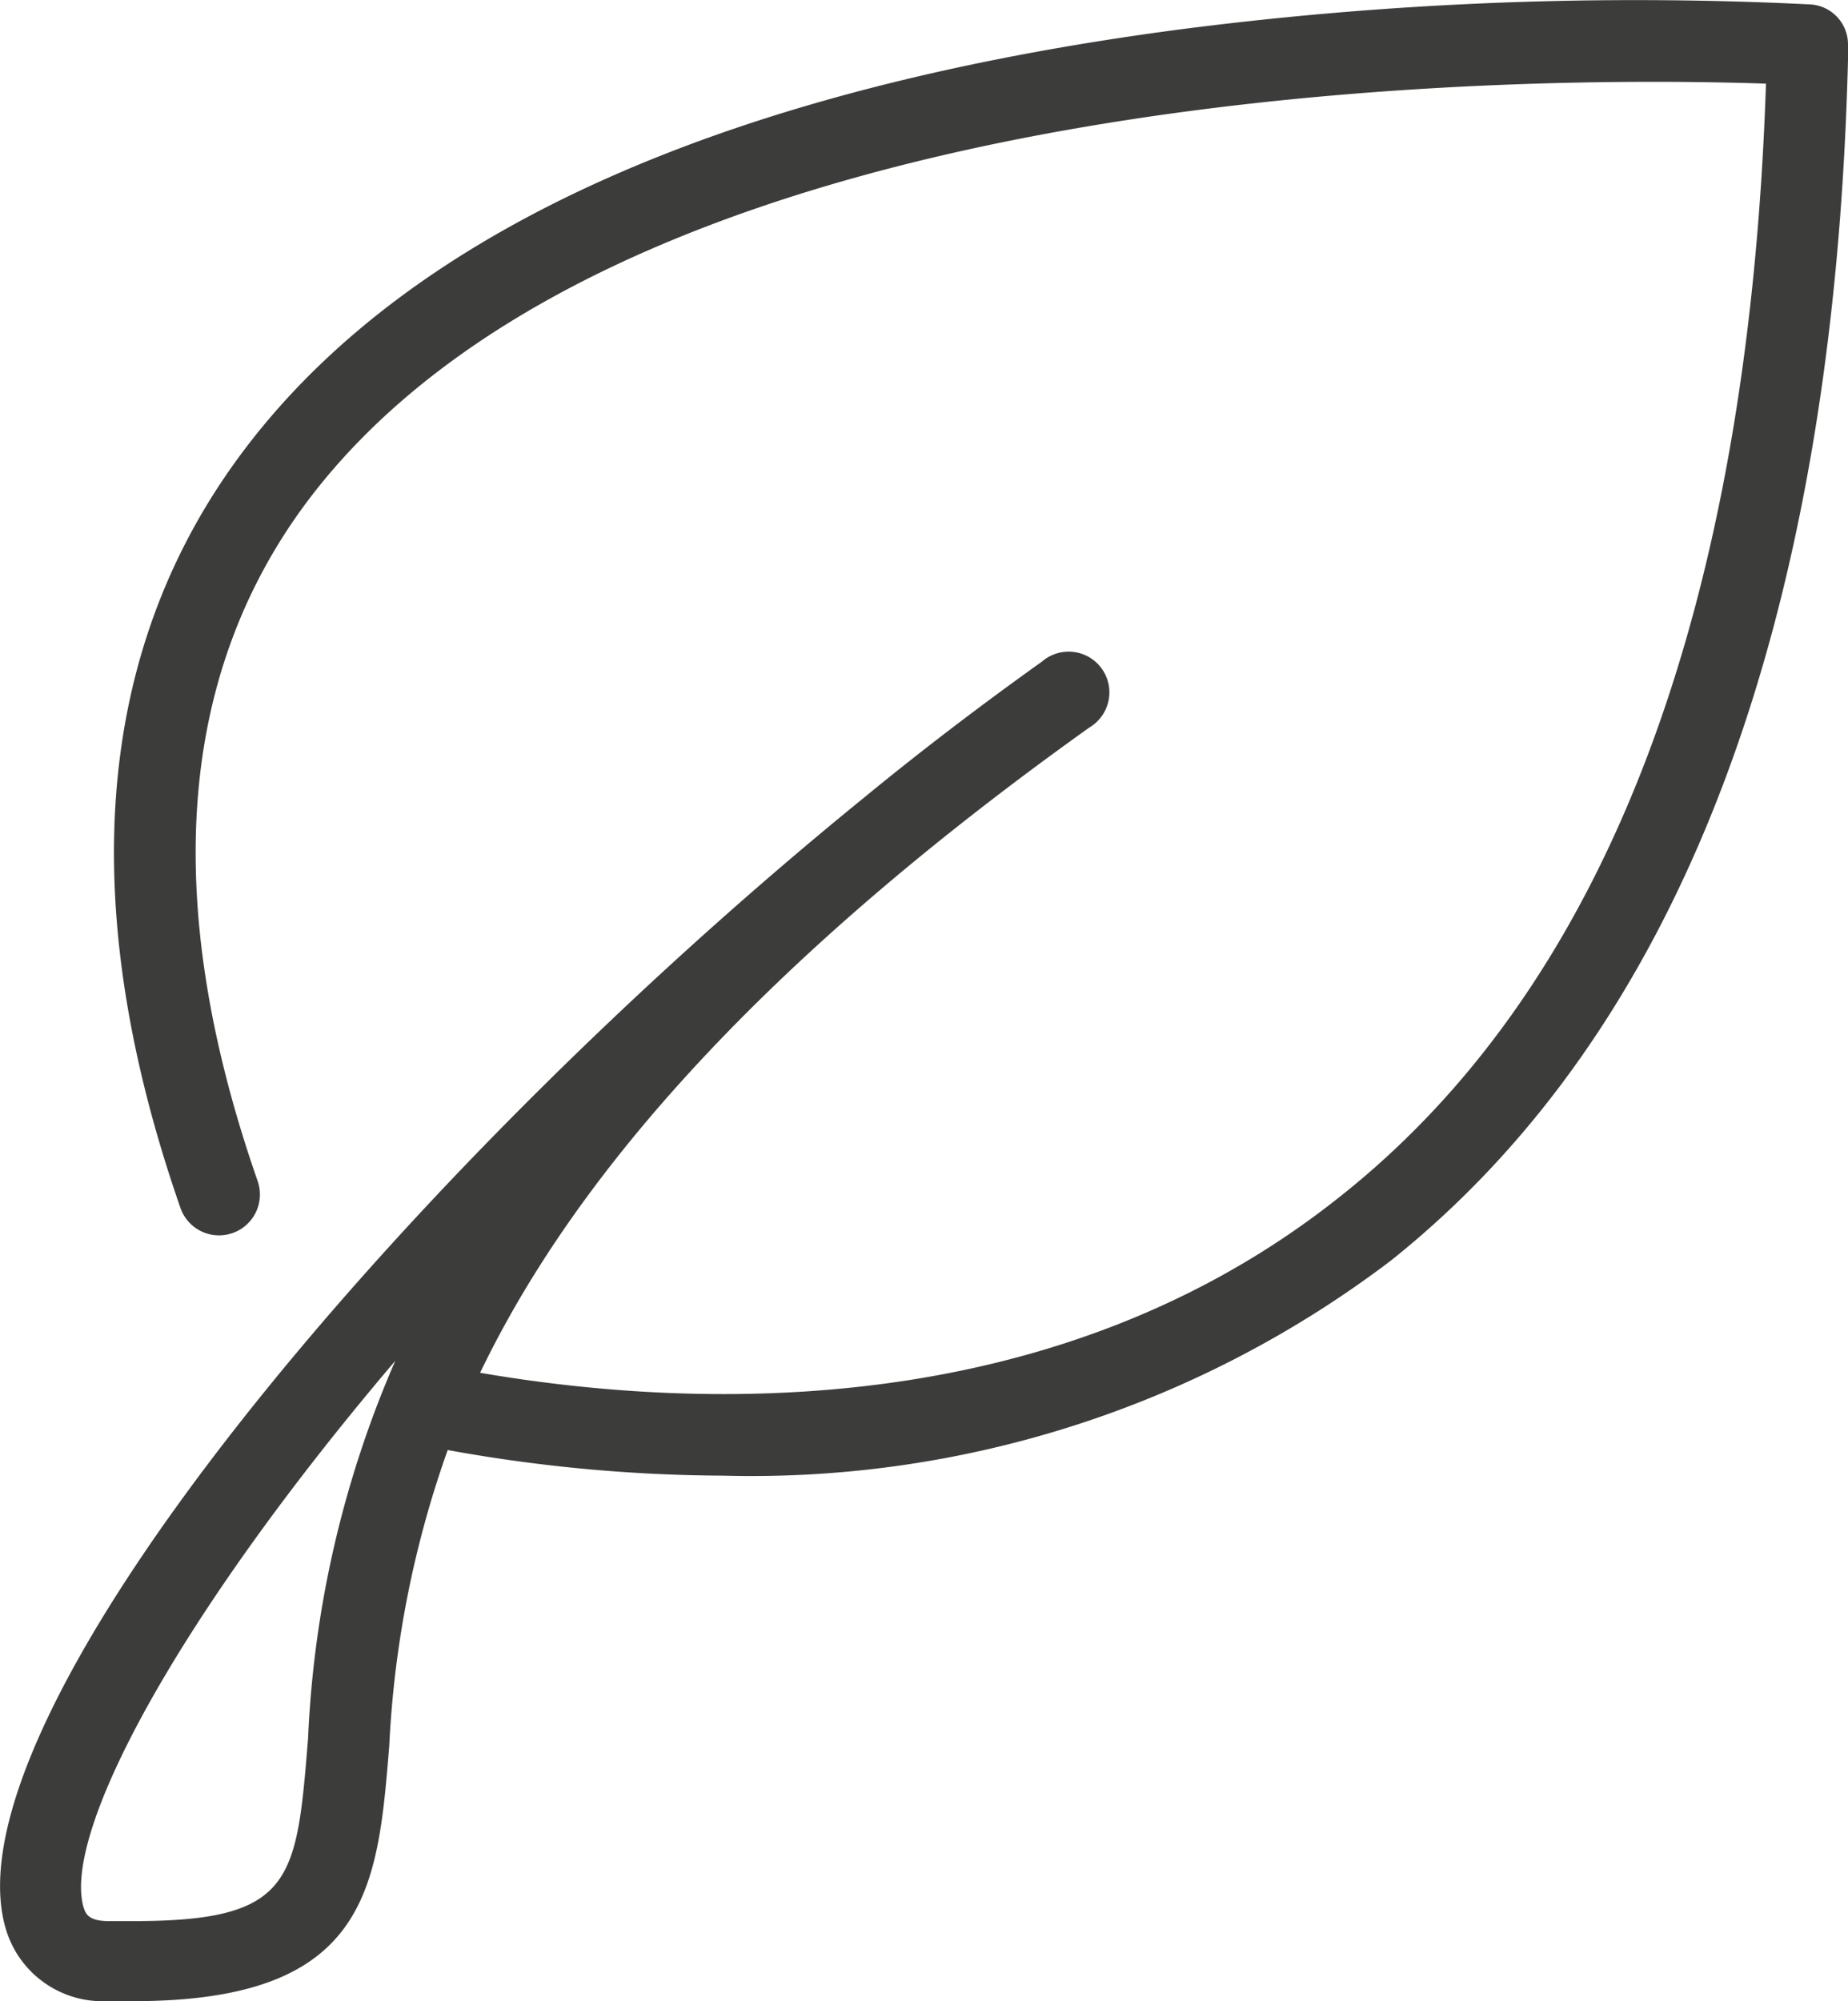
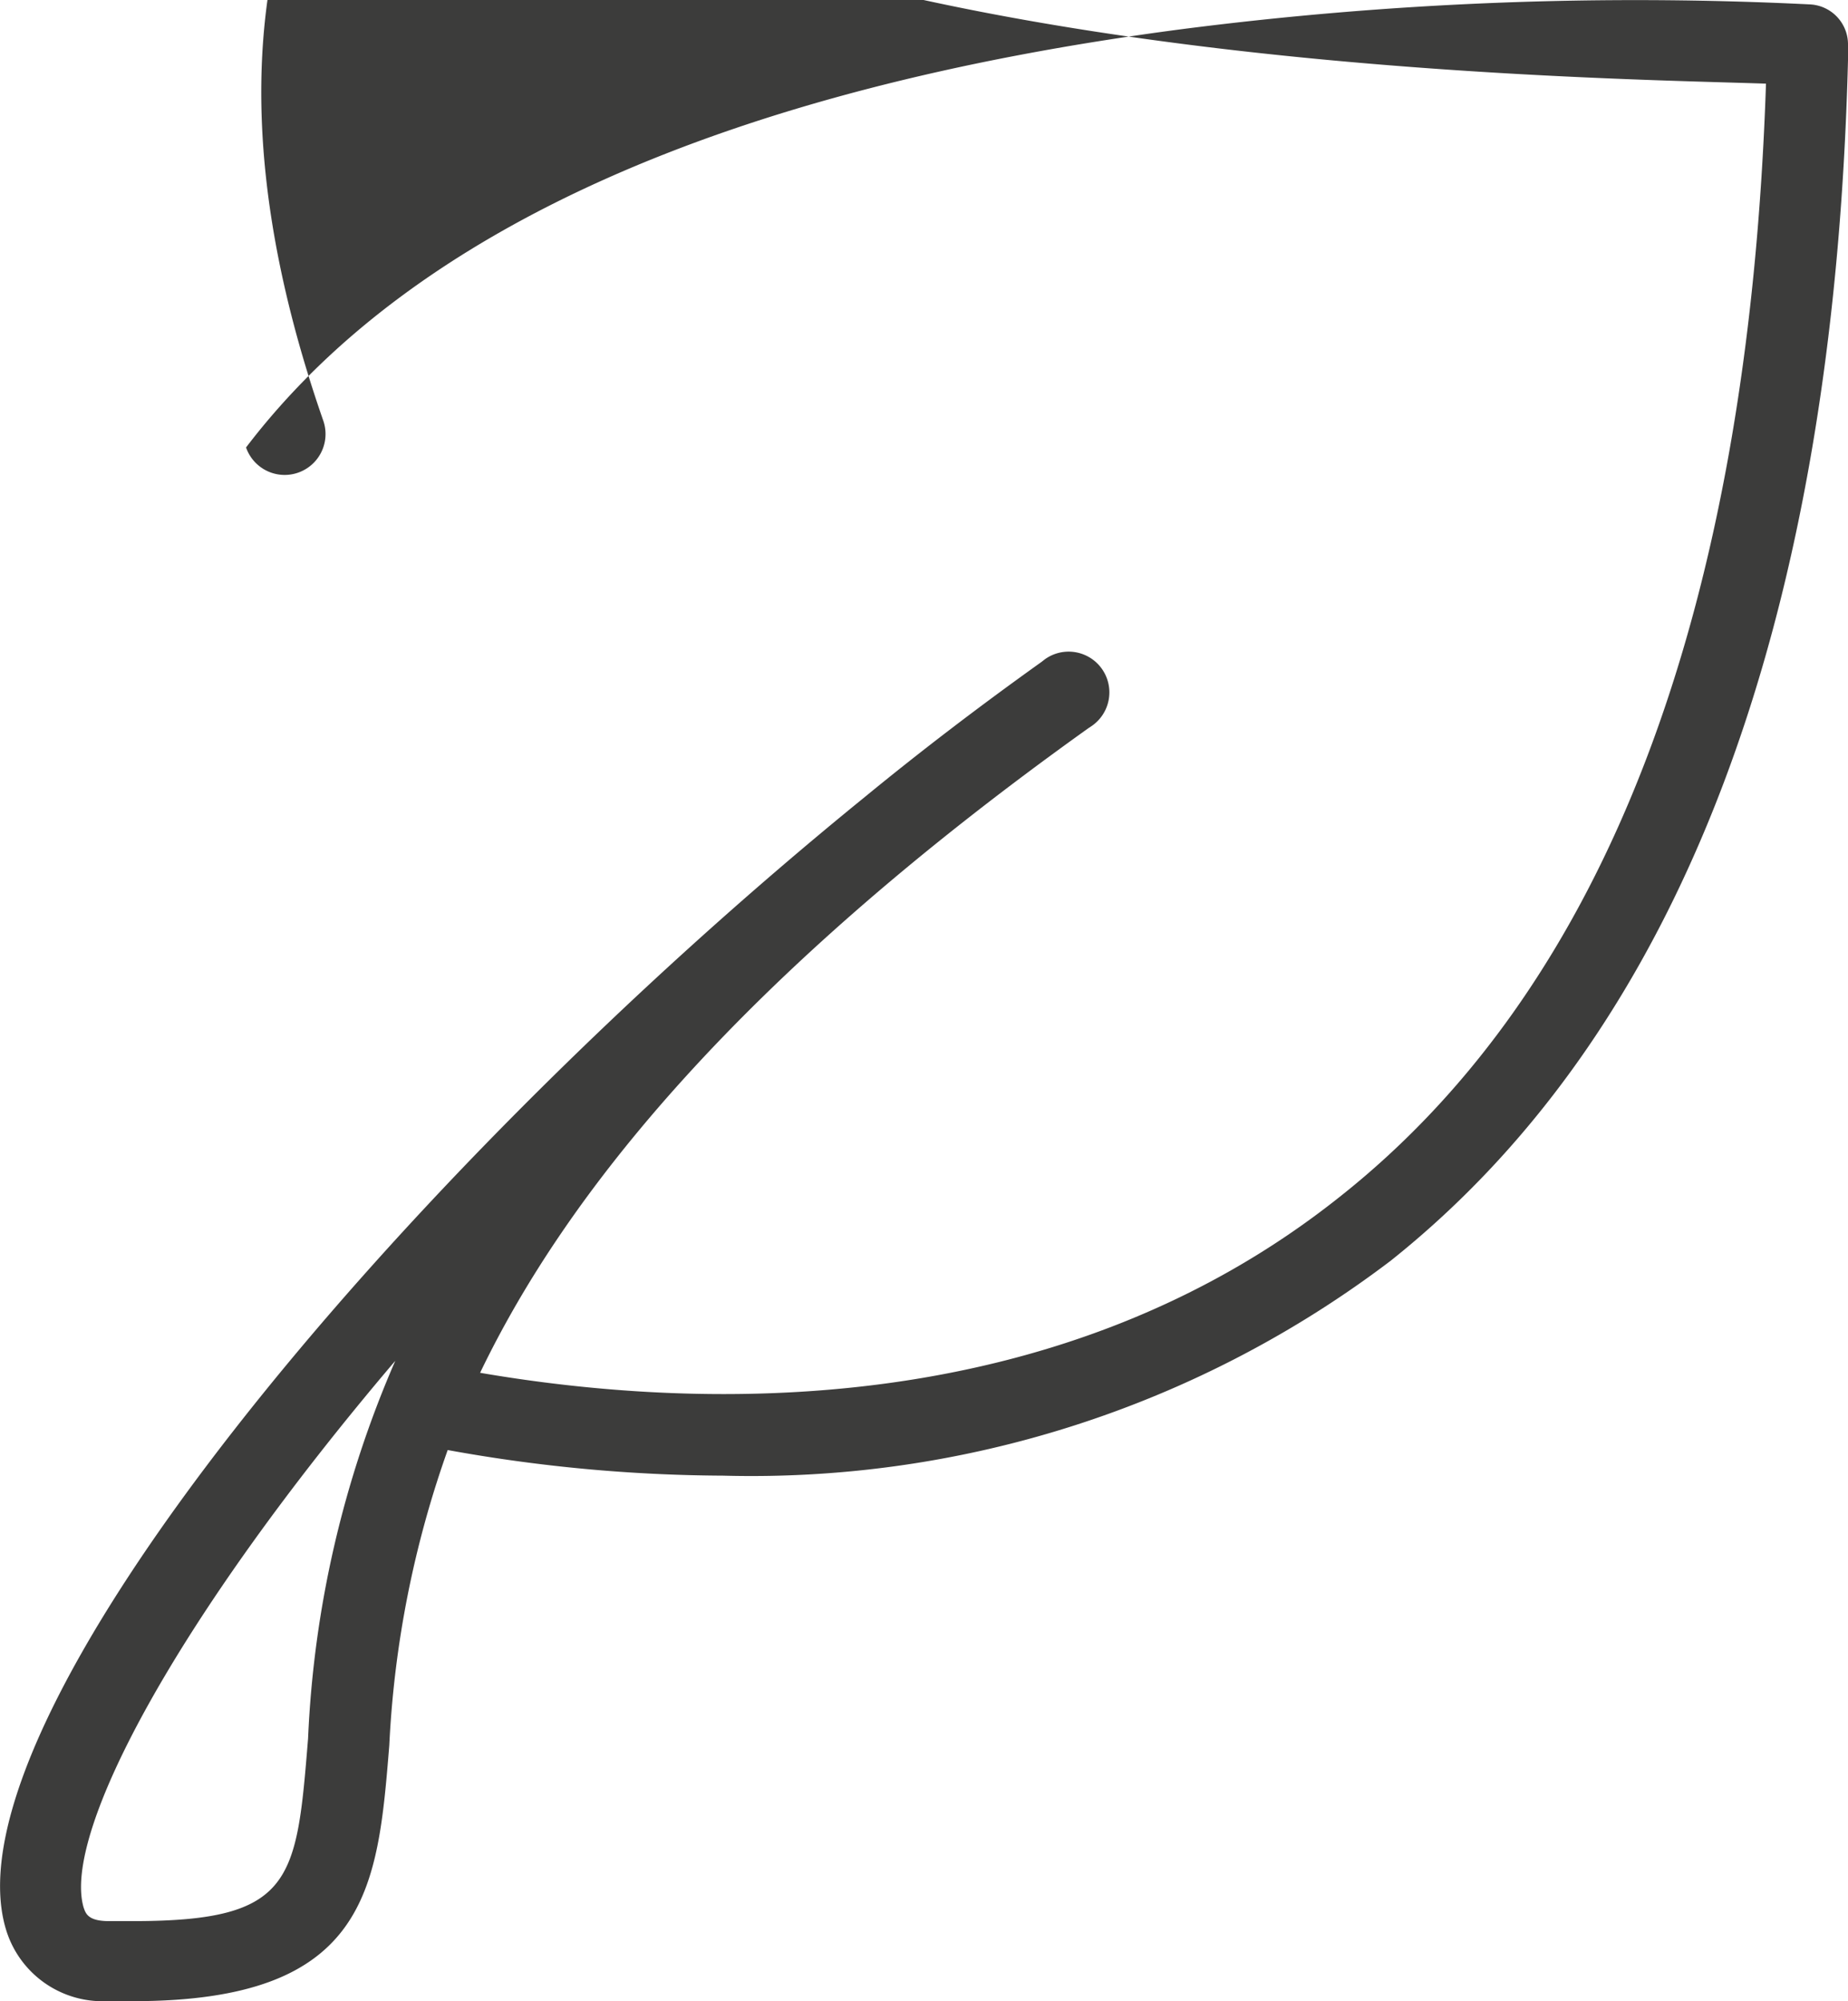
<svg xmlns="http://www.w3.org/2000/svg" viewBox="0 0 46.19 50">
  <defs>
    <style>.cls-1{fill:#3c3c3b;}</style>
  </defs>
  <g id="Layer_2" data-name="Layer 2">
    <g id="Design">
-       <path class="cls-1" d="M45.24.11A88.8,88.8,0,0,0,29.53.73C18.17,2.22,10.3,5.73,6.15,11.18c-3.76,4.93-4.31,11.33-1.64,19a1,1,0,1,0,1.93-.67c-2.44-7-2-12.75,1.33-17.1C16,1.68,39.11,1.92,44.14,2.09c-.44,13.2-4,22.55-10.65,27.81C26.38,35.56,17.42,35.23,12,34.3c2.13-4.43,6.4-9.82,15.21-16.11l.09-.06h0a1,1,0,1,0-1.18-1.66l-.09.07h0c-1.61,1.15-3.07,2.27-4.41,3.37C9.87,29.45-1.43,43,.15,48.21A2.52,2.52,0,0,0,2.66,50h.67c5.88,0,6.11-2.82,6.4-6.39a25.64,25.64,0,0,1,1.46-7.38,39.32,39.32,0,0,0,6.88.64A26.43,26.43,0,0,0,34.76,31.5c7.22-5.75,11.07-15.84,11.43-30V1.12A1,1,0,0,0,45.24.11ZM7.7,43.44C7.41,47,7.33,48,3.33,48H2.72c-.53,0-.58-.2-.63-.34C1.55,45.81,4.41,40.43,9.88,34A26.5,26.5,0,0,0,7.7,43.44Z" />
+       <path class="cls-1" d="M45.24.11A88.8,88.8,0,0,0,29.53.73C18.17,2.22,10.3,5.73,6.15,11.18a1,1,0,1,0,1.93-.67c-2.44-7-2-12.75,1.33-17.1C16,1.68,39.11,1.92,44.14,2.09c-.44,13.2-4,22.55-10.65,27.81C26.38,35.56,17.42,35.23,12,34.3c2.13-4.43,6.4-9.82,15.21-16.11l.09-.06h0a1,1,0,1,0-1.18-1.66l-.09.07h0c-1.61,1.15-3.07,2.27-4.41,3.37C9.87,29.45-1.43,43,.15,48.21A2.52,2.52,0,0,0,2.66,50h.67c5.88,0,6.11-2.82,6.4-6.39a25.64,25.64,0,0,1,1.46-7.38,39.32,39.32,0,0,0,6.88.64A26.43,26.43,0,0,0,34.76,31.5c7.22-5.75,11.07-15.84,11.43-30V1.12A1,1,0,0,0,45.24.11ZM7.7,43.44C7.41,47,7.33,48,3.33,48H2.72c-.53,0-.58-.2-.63-.34C1.55,45.81,4.41,40.43,9.88,34A26.5,26.5,0,0,0,7.7,43.44Z" />
    </g>
  </g>
</svg>